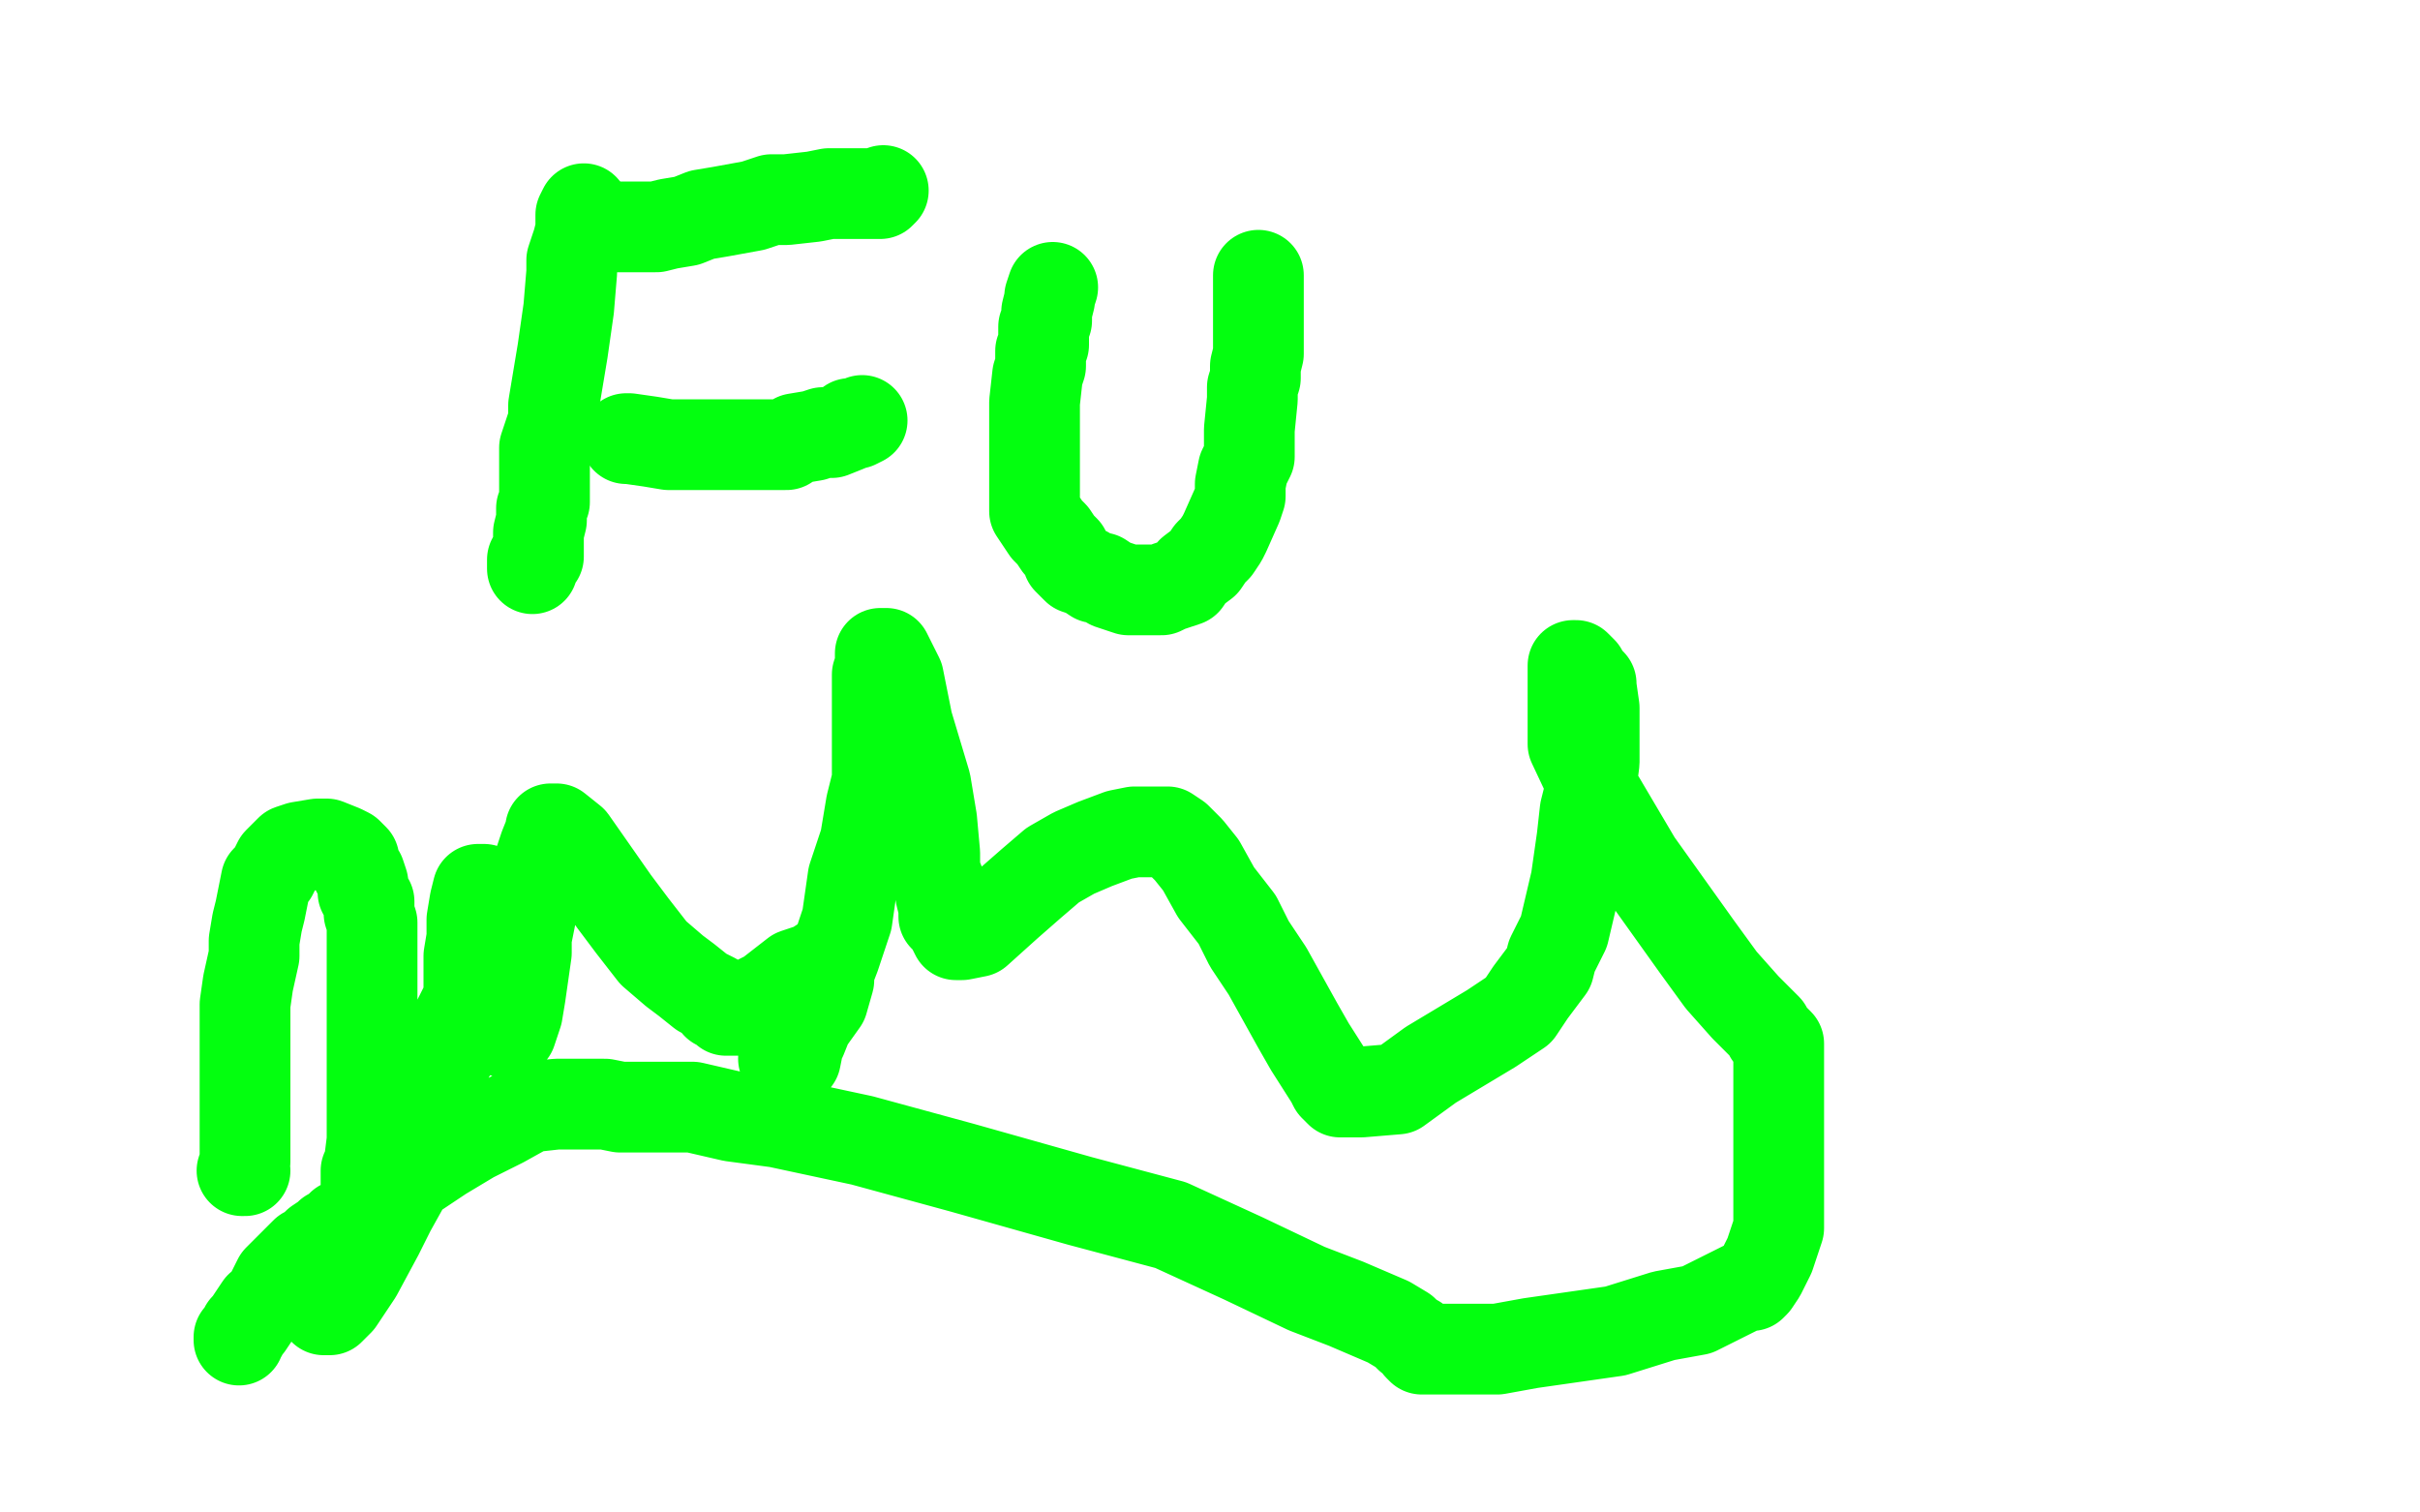
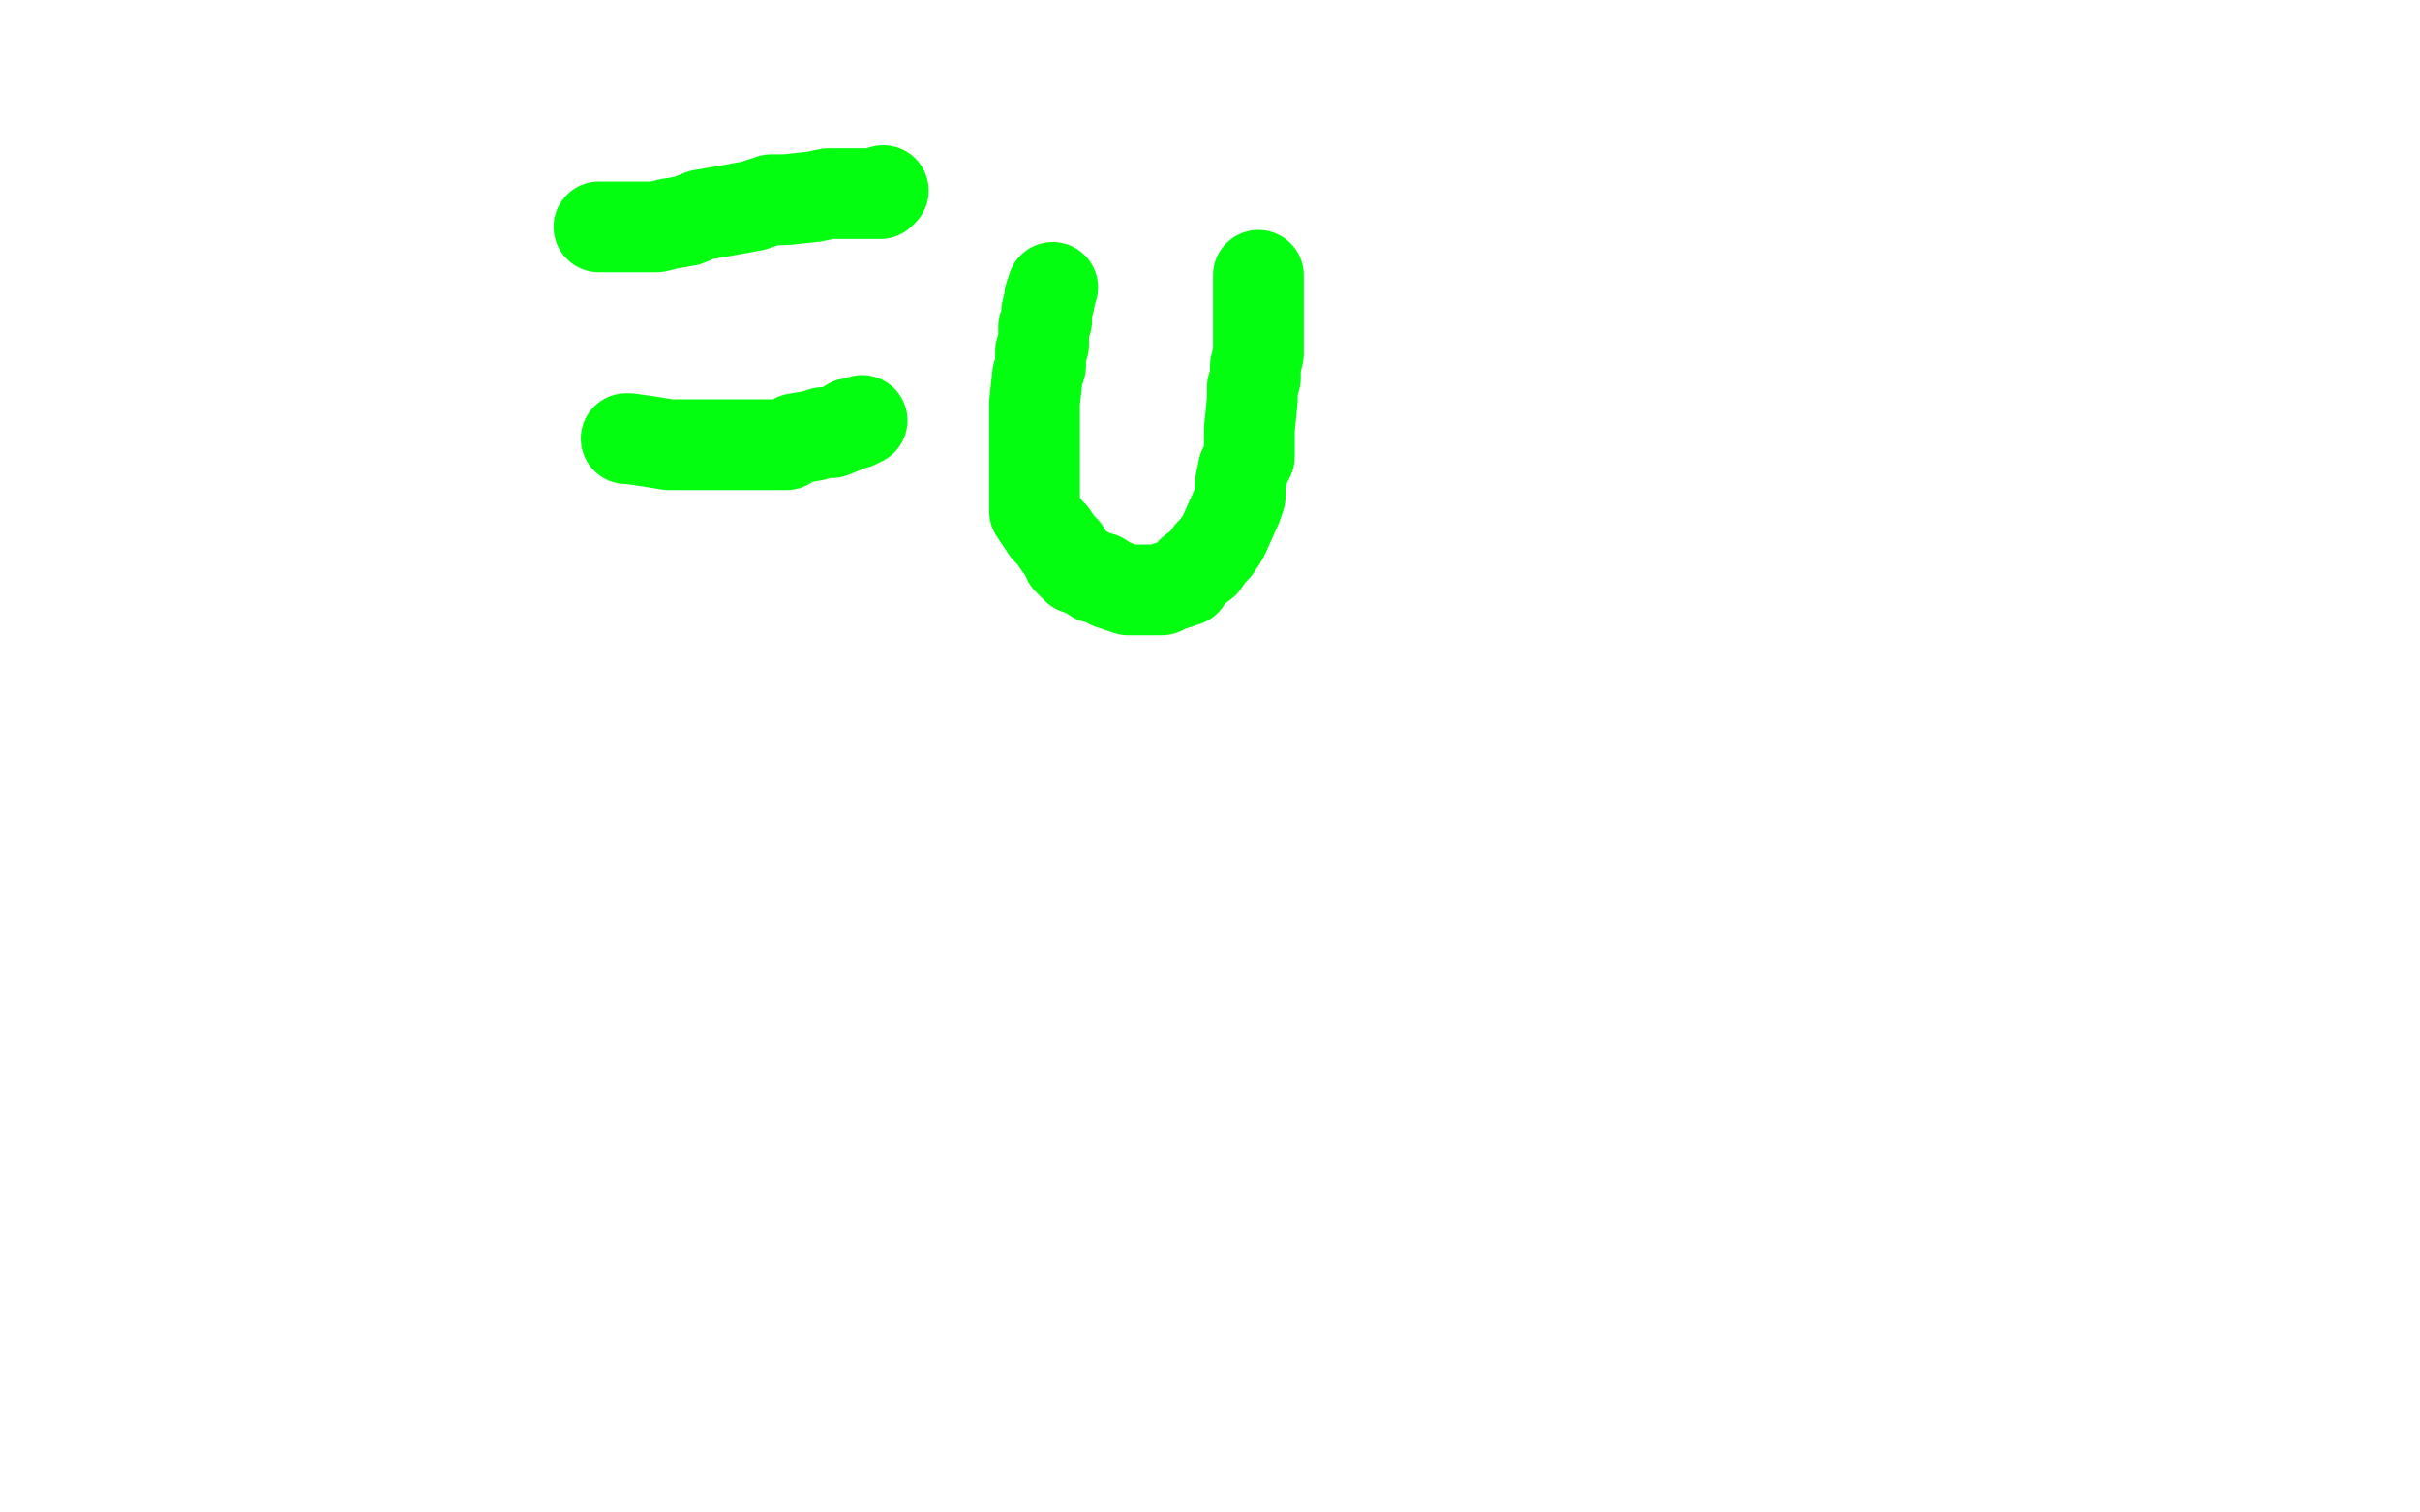
<svg xmlns="http://www.w3.org/2000/svg" width="800" height="500" version="1.1" style="stroke-antialiasing: false">
  <desc>This SVG has been created on https://colorillo.com/</desc>
-   <rect x="0" y="0" width="800" height="500" style="fill: rgb(255,255,255); stroke-width:0" />
-   <polyline points="193,69 192,71 192,71 192,74 192,74 192,76 192,76 191,80 191,80 189,86 189,86 189,90 189,90 188,102 188,102 187,109 187,109 186,116 186,116 183,134 183,134 183,136 183,136 183,138 183,138 183,139 183,139 182,142 182,142 180,148 180,148 180,151 180,151 180,154 180,154 180,157 180,157 180,159 180,159 180,162 180,162 180,163 180,164 180,165 180,166 179,168 179,169 179,172 178,176 178,178 178,180 178,181 178,183 178,184 176,185 176,187 176,188" style="fill: none; stroke: #03ff0f; stroke-width: 30; stroke-linejoin: round; stroke-linecap: round; stroke-antialiasing: false; stroke-antialias: 0; opacity: 1.0" />
  <polyline points="198,75 199,75 199,75 201,75 201,75 203,75 203,75 206,75 206,75 210,75 210,75 213,75 213,75 217,75 217,75 221,74 221,74 227,73 227,73 232,71 232,71 238,70 238,70 249,68 249,68 255,66 255,66 260,66 260,66 269,65 269,65 274,64 274,64 279,64 279,64 283,64 283,64 287,64 287,64 288,64 288,64 291,64 291,64 292,63 292,63" style="fill: none; stroke: #03ff0f; stroke-width: 30; stroke-linejoin: round; stroke-linecap: round; stroke-antialiasing: false; stroke-antialias: 0; opacity: 1.0" />
  <polyline points="207,145 208,145 208,145 215,146 215,146 221,147 221,147 228,147 228,147 234,147 234,147 239,147 239,147 243,147 243,147 245,147 245,147 248,147 248,147 251,147 251,147 256,147 256,147 260,147 260,147 263,145 263,145 269,144 269,144 272,143 272,143 275,143 275,143 280,141 280,141 281,140 281,140 283,140 283,140 285,139 285,139" style="fill: none; stroke: #03ff0f; stroke-width: 30; stroke-linejoin: round; stroke-linecap: round; stroke-antialiasing: false; stroke-antialias: 0; opacity: 1.0" />
  <polyline points="348,95 347,98 347,98 347,99 347,99 346,103 346,103 346,106 346,106 345,108 345,108 345,109 345,109 345,111 345,111 345,114 345,114 344,116 344,116 344,118 344,118 344,121 344,121 343,124 343,124 342,133 342,133 342,137 342,137 342,143 342,143 342,150 342,150 342,155 342,155 342,161 342,161 342,165 342,165 342,169 342,169 344,172 344,172 346,175 346,175 348,177 348,177 350,180 350,180 352,182 352,182 353,185 353,185 356,188 356,188 359,189 359,189 362,191 362,191 364,191 364,191 367,193 367,193 370,194 370,194 373,195 373,195 374,195 374,195 375,195 375,195 376,195 376,195 377,195 377,195 378,195 378,195 380,195 380,195 384,195 384,195 386,194 389,193 392,192 394,189 398,186 400,183 402,181 404,178 405,176 409,167 410,164 410,160 411,155 413,151 413,146 413,142 414,132 414,128 415,125 415,121 416,117 416,114 416,112 416,110 416,109 416,107 416,106 416,105 416,104 416,103 416,102 416,101 416,100 416,98 416,97 416,94 416,93 416,92 416,91" style="fill: none; stroke: #03ff0f; stroke-width: 30; stroke-linejoin: round; stroke-linecap: round; stroke-antialiasing: false; stroke-antialias: 0; opacity: 1.0" />
-   <polyline points="81,387 80,387 80,387 81,384 81,384 81,377 81,377 81,370 81,370 81,365 81,365 81,359 81,359 81,352 81,352 81,347 81,347 81,340 81,340 81,332 81,332 82,325 82,325 84,316 84,316 84,311 85,305 86,301 87,296 88,291 90,289 91,287 92,285 94,283 95,282 96,281 99,280 105,279 108,279 113,281 115,282 116,283 117,284 117,285 118,288 119,289 120,292 120,295 122,298 122,302 123,305 123,311 123,323 123,333 123,341 123,349 123,358 123,366 123,373 123,377 122,385 121,387 121,390 121,394 121,397 119,401 118,403 117,407 117,410 115,414 114,417 113,419 113,420 113,421 112,423 111,425 110,429 109,429 108,432 107,433 109,433 112,430 118,421 125,408 129,400 134,391 136,382 140,374 143,365 145,355 149,348 151,338 154,332 156,325 157,319 159,313 159,310 159,306 160,301 160,298 160,297 160,296 160,294 159,294 158,294 157,298 156,304 156,310 155,316 155,318 155,319 155,320 155,323 155,326 155,327 157,332 158,335 164,340 165,340 166,341 168,341 169,341 171,335 172,329 173,322 174,315 174,310 176,300 177,293 178,286 180,280 182,275 182,274 184,274 189,278 196,288 203,298 209,306 216,315 223,321 227,324 232,328 236,330 237,332 240,333 240,334 241,334 244,334 254,329 263,322 269,320 272,318 274,317 274,318 274,324 272,331 267,338 265,343 263,346 262,347 262,348 261,348 260,349 259,350 260,350 261,350 262,350 263,350 265,340 271,329 276,316 280,304 282,290 286,278 288,266 290,258 290,250 290,242 290,235 290,230 290,227 290,223 291,220 291,218 291,217 291,216 292,216 293,216 297,224 300,239 306,259 308,271 309,282 309,288 311,293 311,296 312,300 312,301 312,302 312,303 313,304 315,306 315,307 316,309 317,309 318,309 323,308 333,299 341,292 348,286 355,282 362,279 370,276 375,275 379,275 380,275 384,275 386,275 389,277 393,281 397,286 402,295 409,304 413,312 419,321 429,339 433,346 440,357 441,359 443,361 445,361 450,361 462,360 473,352 483,346 493,340 502,334 506,328 512,320 513,316 517,308 521,291 522,284 523,277 524,268 526,260 527,252 527,247 527,242 527,238 527,234 526,227 526,226 523,223 523,222 522,221 521,220 520,220 520,222 520,232 520,246 528,263 541,285 551,299 561,313 569,324 577,333 584,340 585,342 588,345 588,347 588,351 588,357 588,367 588,377 588,387 588,398 588,406 585,415 582,421 580,424 579,425 578,425 577,425 571,428 561,433 550,435 534,440 506,444 495,446 485,446 474,446 471,446 470,446 469,445 469,444 468,443 466,442 464,440 459,437 452,434 445,431 432,426 411,416 387,405 357,397 318,386 285,377 257,371 242,369 229,366 220,366 215,366 213,366 212,366 211,366 209,366 208,366 205,366 200,365 191,365 184,365 175,366 166,371 156,376 146,382 137,388 130,394 124,398 123,399 122,399 121,400 120,401 120,402 118,402 115,404 115,405 114,405 113,405 113,406 112,406 110,408 109,408 108,409 105,411 104,413 101,414 98,417 97,418 95,420 94,421 93,422 92,423 91,425 88,431 86,432 82,438 81,439 80,441 79,442 79,443" style="fill: none; stroke: #03ff0f; stroke-width: 30; stroke-linejoin: round; stroke-linecap: round; stroke-antialiasing: false; stroke-antialias: 0; opacity: 1.0" />
</svg>